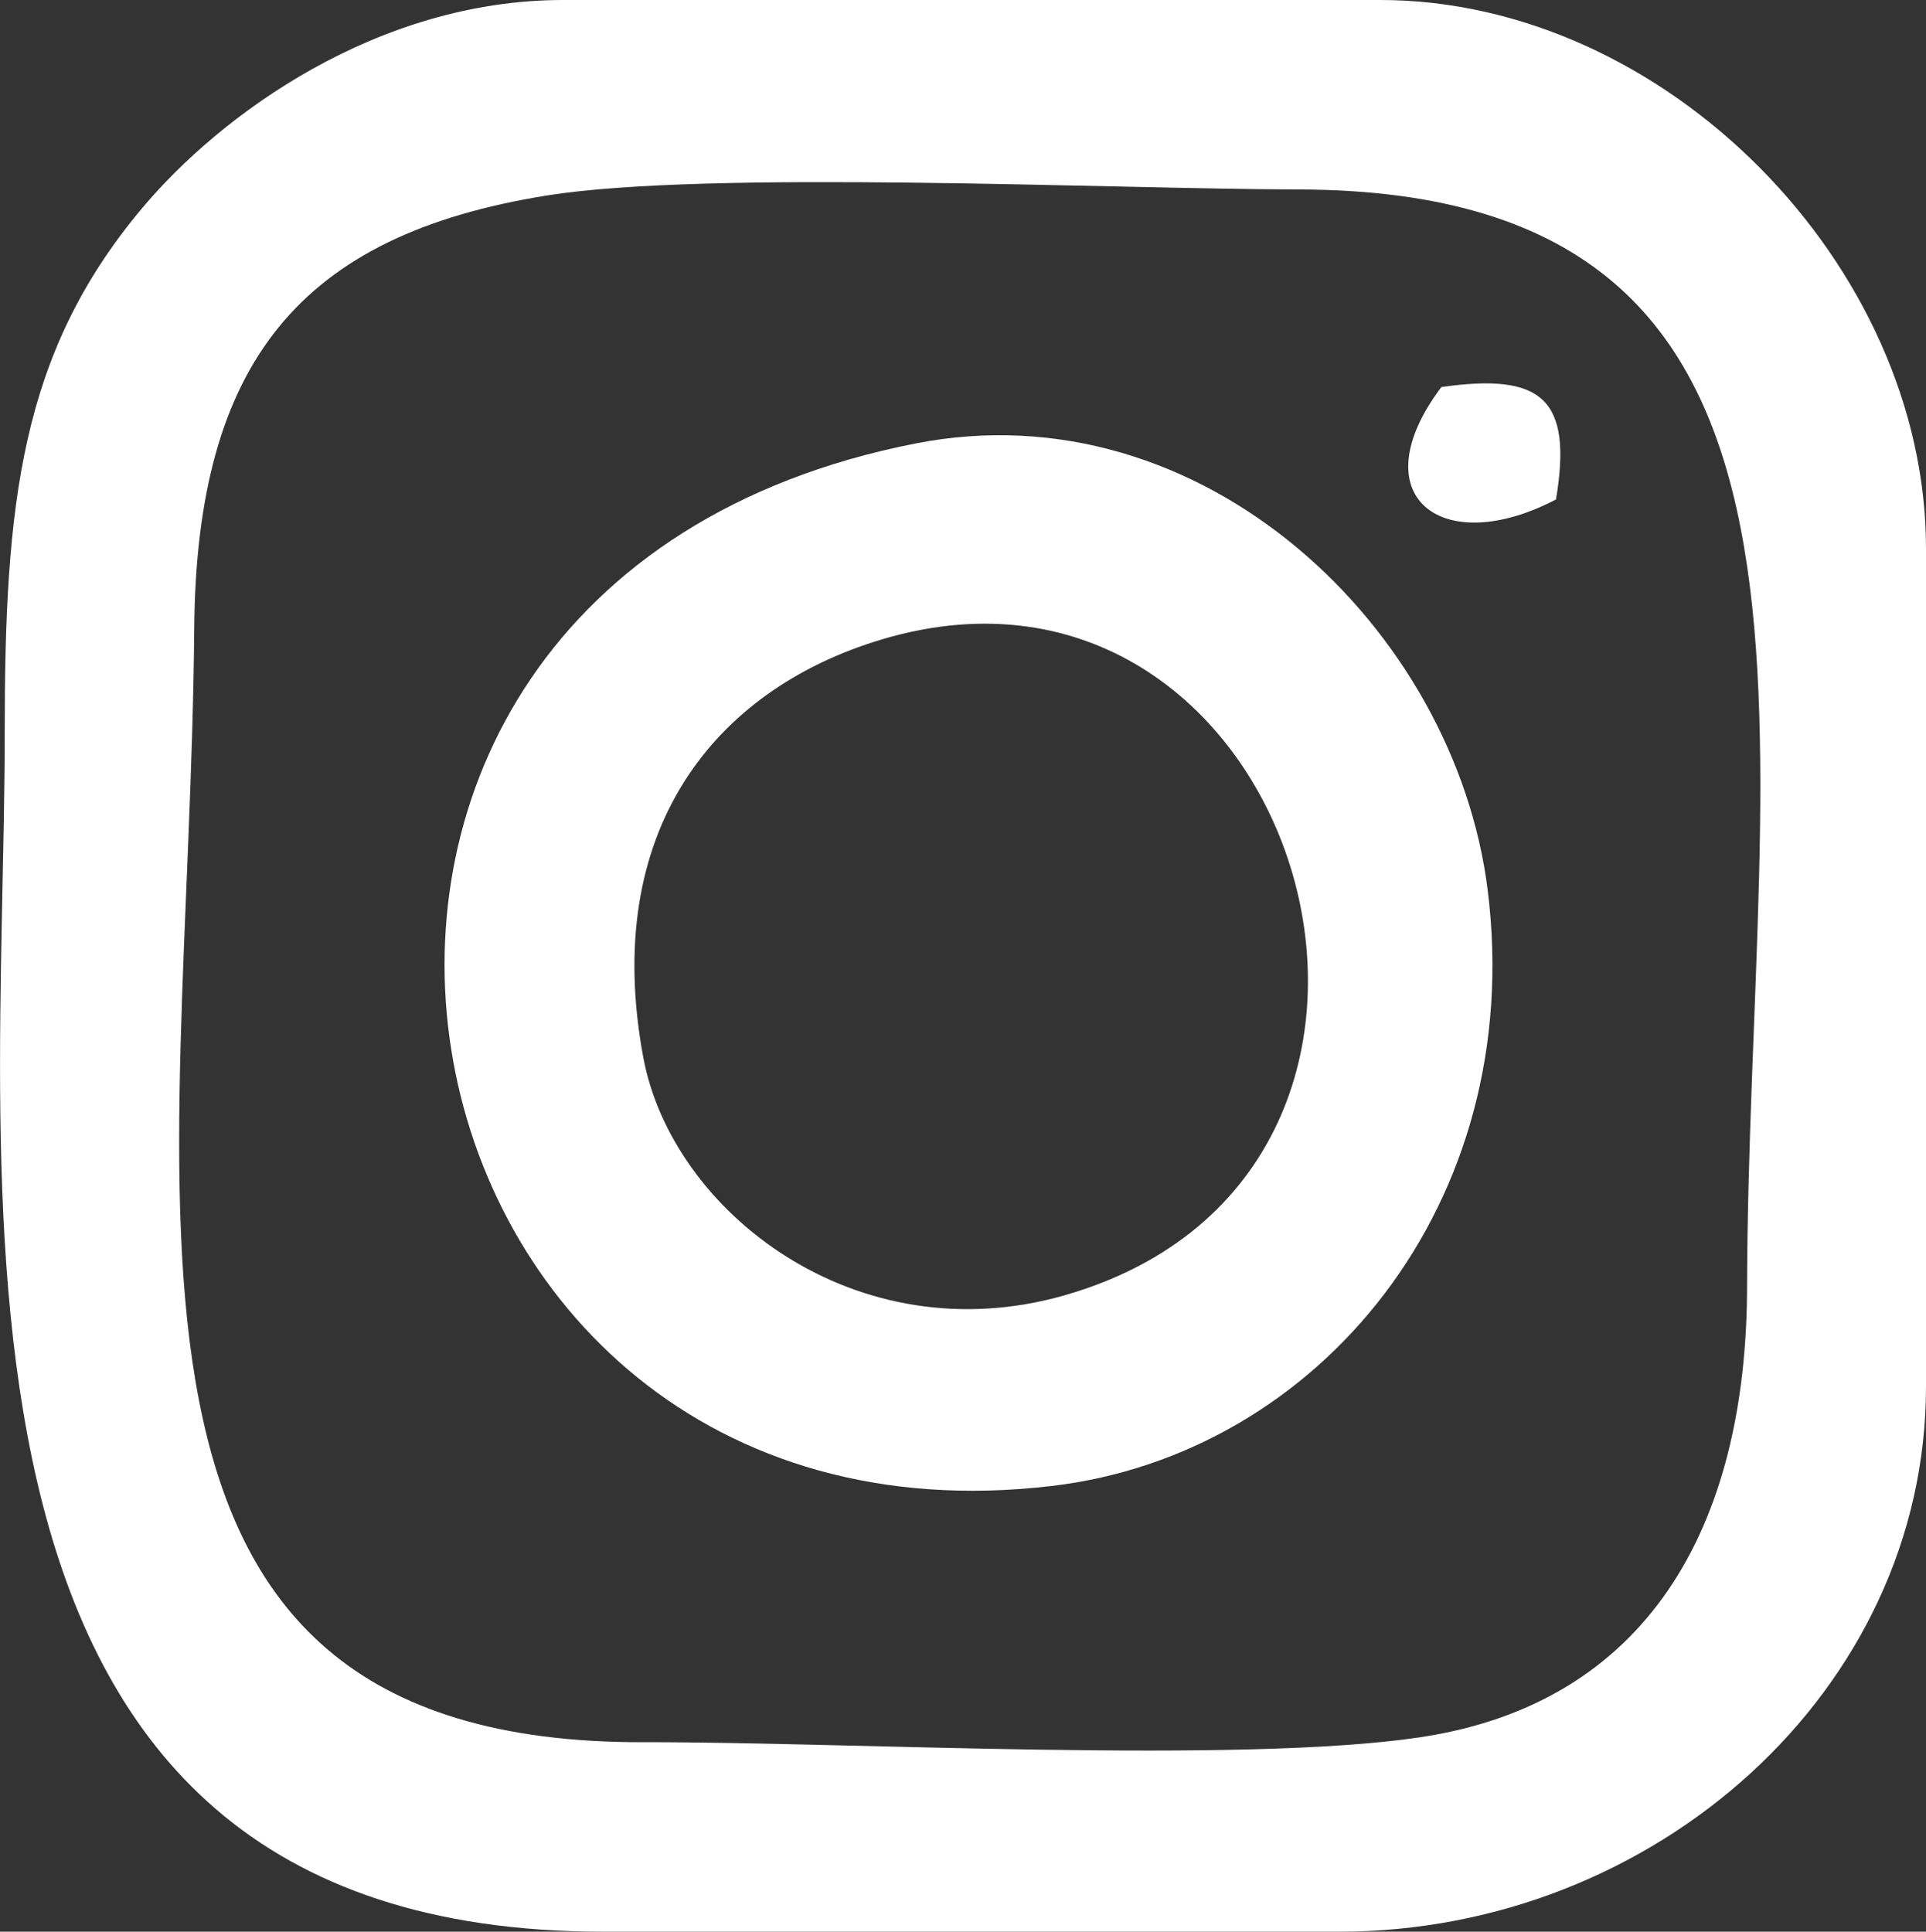
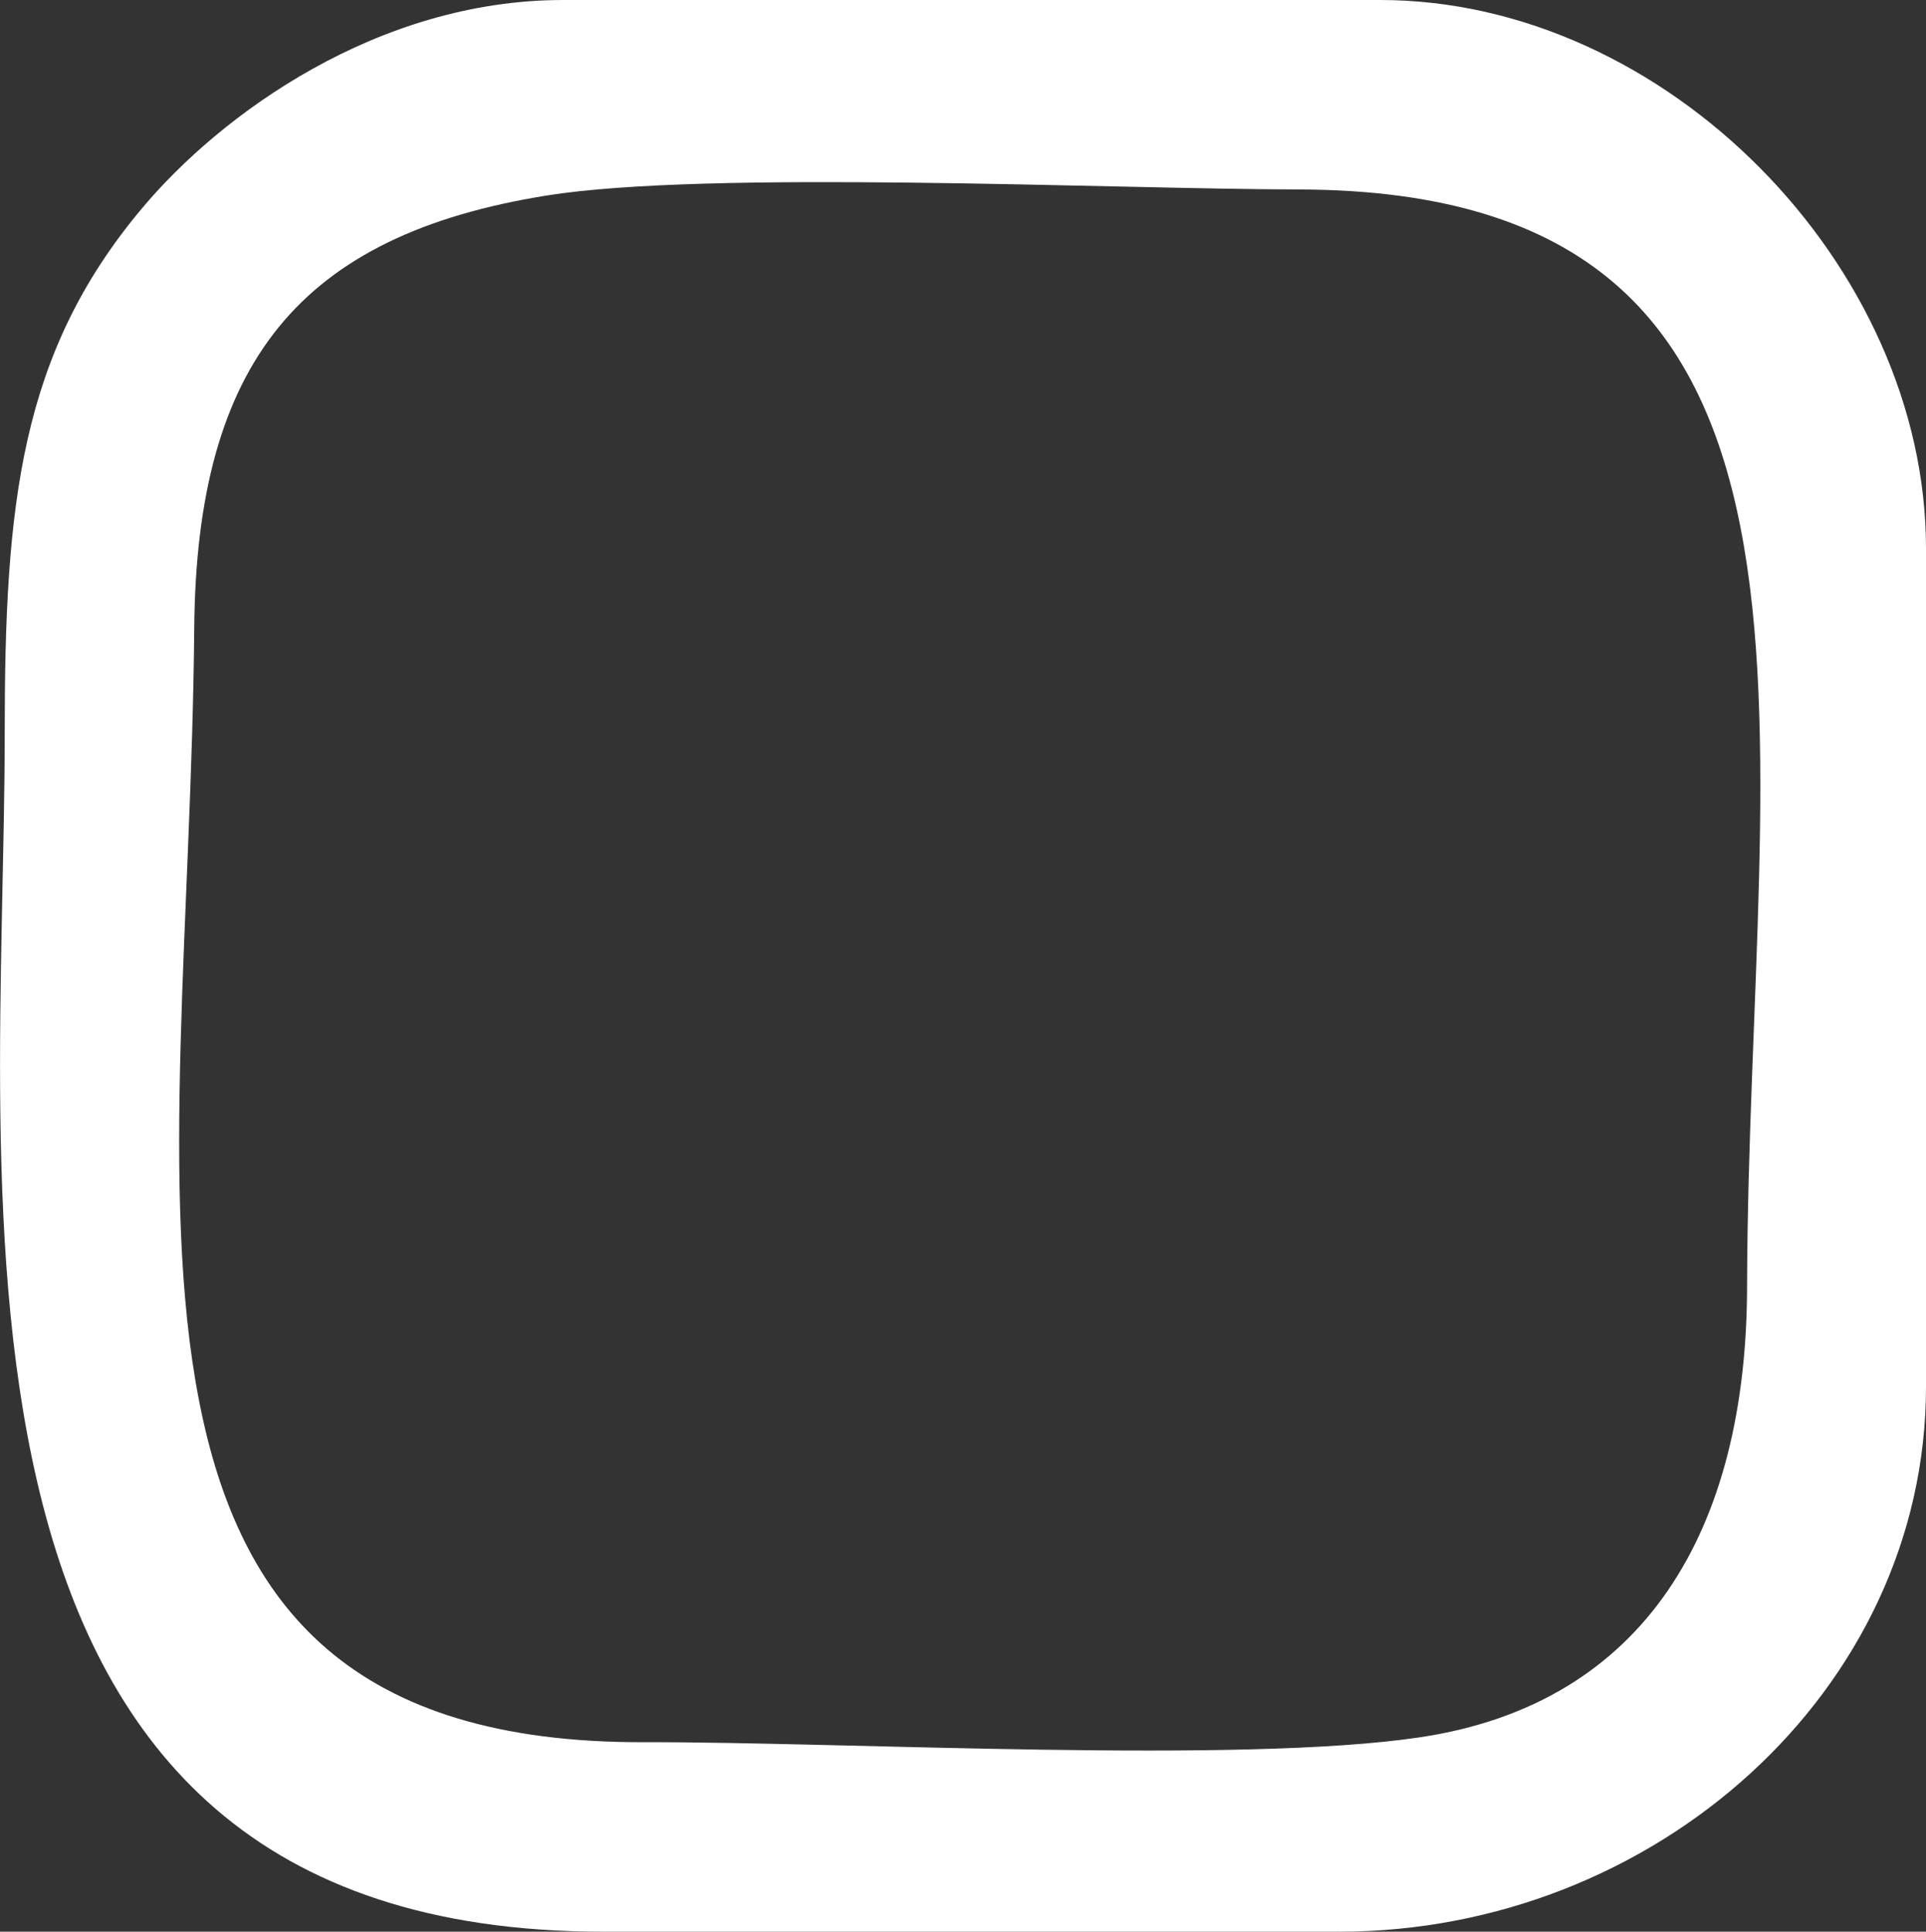
<svg xmlns="http://www.w3.org/2000/svg" viewBox="0 0 85.68 85.94">
  <rect x="0" y="0" width="85.68" height="85.94" fill="#333333" stroke="none" />
  <defs>
    <style>.cls-1{fill:none;}.cls-2{clip-path:url(#clip-path);}.cls-3{fill:#fff;fill-rule:evenodd;}</style>
    <clipPath id="clip-path" transform="translate(0 0)">
      <rect class="cls-1" width="85.68" height="85.94" />
    </clipPath>
  </defs>
  <title>ig</title>
  <g id="圖層_2" data-name="圖層 2">
    <g id="分離模式">
      <g class="cls-2">
        <path class="cls-3" d="M24.31,8.7c7.18-1.15,24.94-.29,33.49-.27,25.69.06,20,23.73,19.92,48.75,0,10.89-4.54,18.61-14.54,20.11-8,1.2-25.5.2-34.54.22C2.77,77.59,8.42,53.43,8.64,28,8.73,16.11,13.36,10.46,24.31,8.7M.21,32.58c0,20.57-4.34,53.36,26.63,53.36H59.58c14,0,26.1-10.72,26.1-24.25V24.4C85.68,11.82,74.11,0,61.4,0H25.05C16.83,0,9.84,5.05,6.29,9.3.9,15.74.21,22.42.21,32.58" transform="translate(0 0)" />
-         <path class="cls-3" d="M39.22,28.45c18.63-5.57,27.41,23.66,8.13,29.18C38.06,60.28,29.9,53.9,28.62,47.06,26.74,37,31.74,30.69,39.22,28.45m1.51-8.72c-32.61,6.4-24.5,50,6.06,46.38,11.88-1.4,21.14-12.58,19.39-26.52C64.73,28,53.52,17.22,40.73,19.73" transform="translate(0 0)" />
-         <path class="cls-3" d="M69.22,22.22c.75-4.49-.63-5.64-5.1-5-3.64,4.84,0,7.67,5.1,5" transform="translate(0 0)" />
      </g>
    </g>
  </g>
</svg>